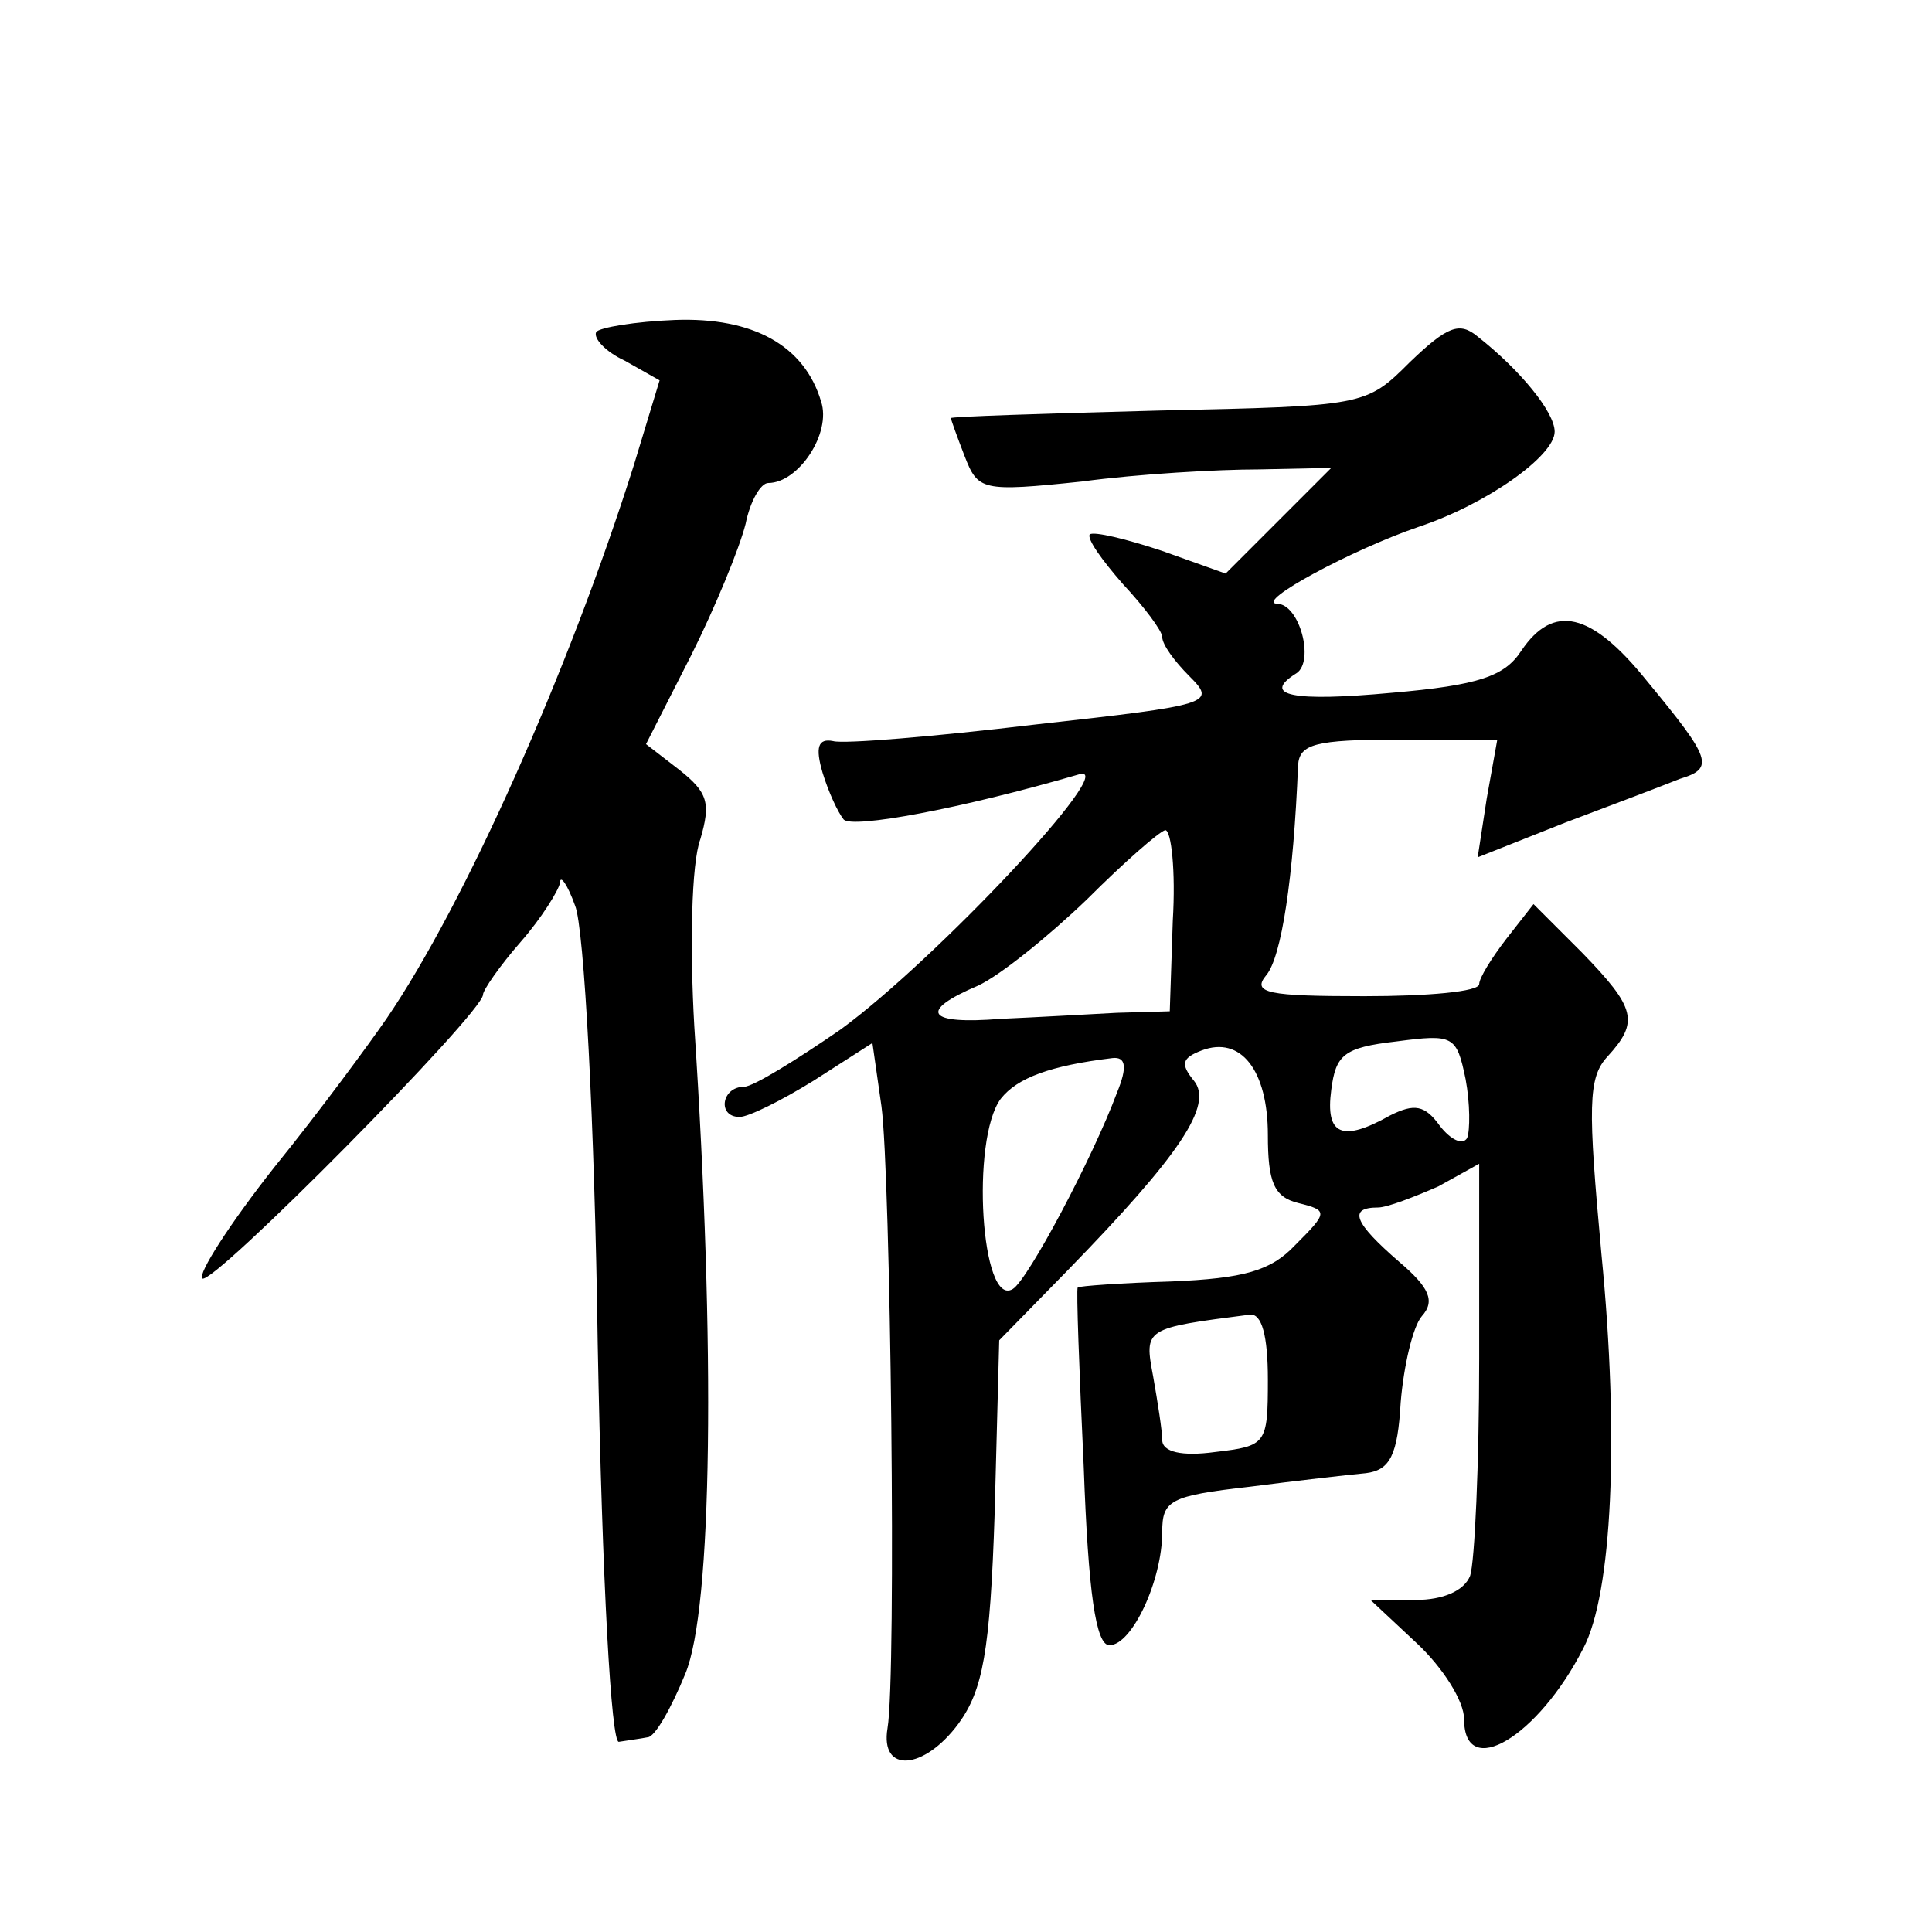
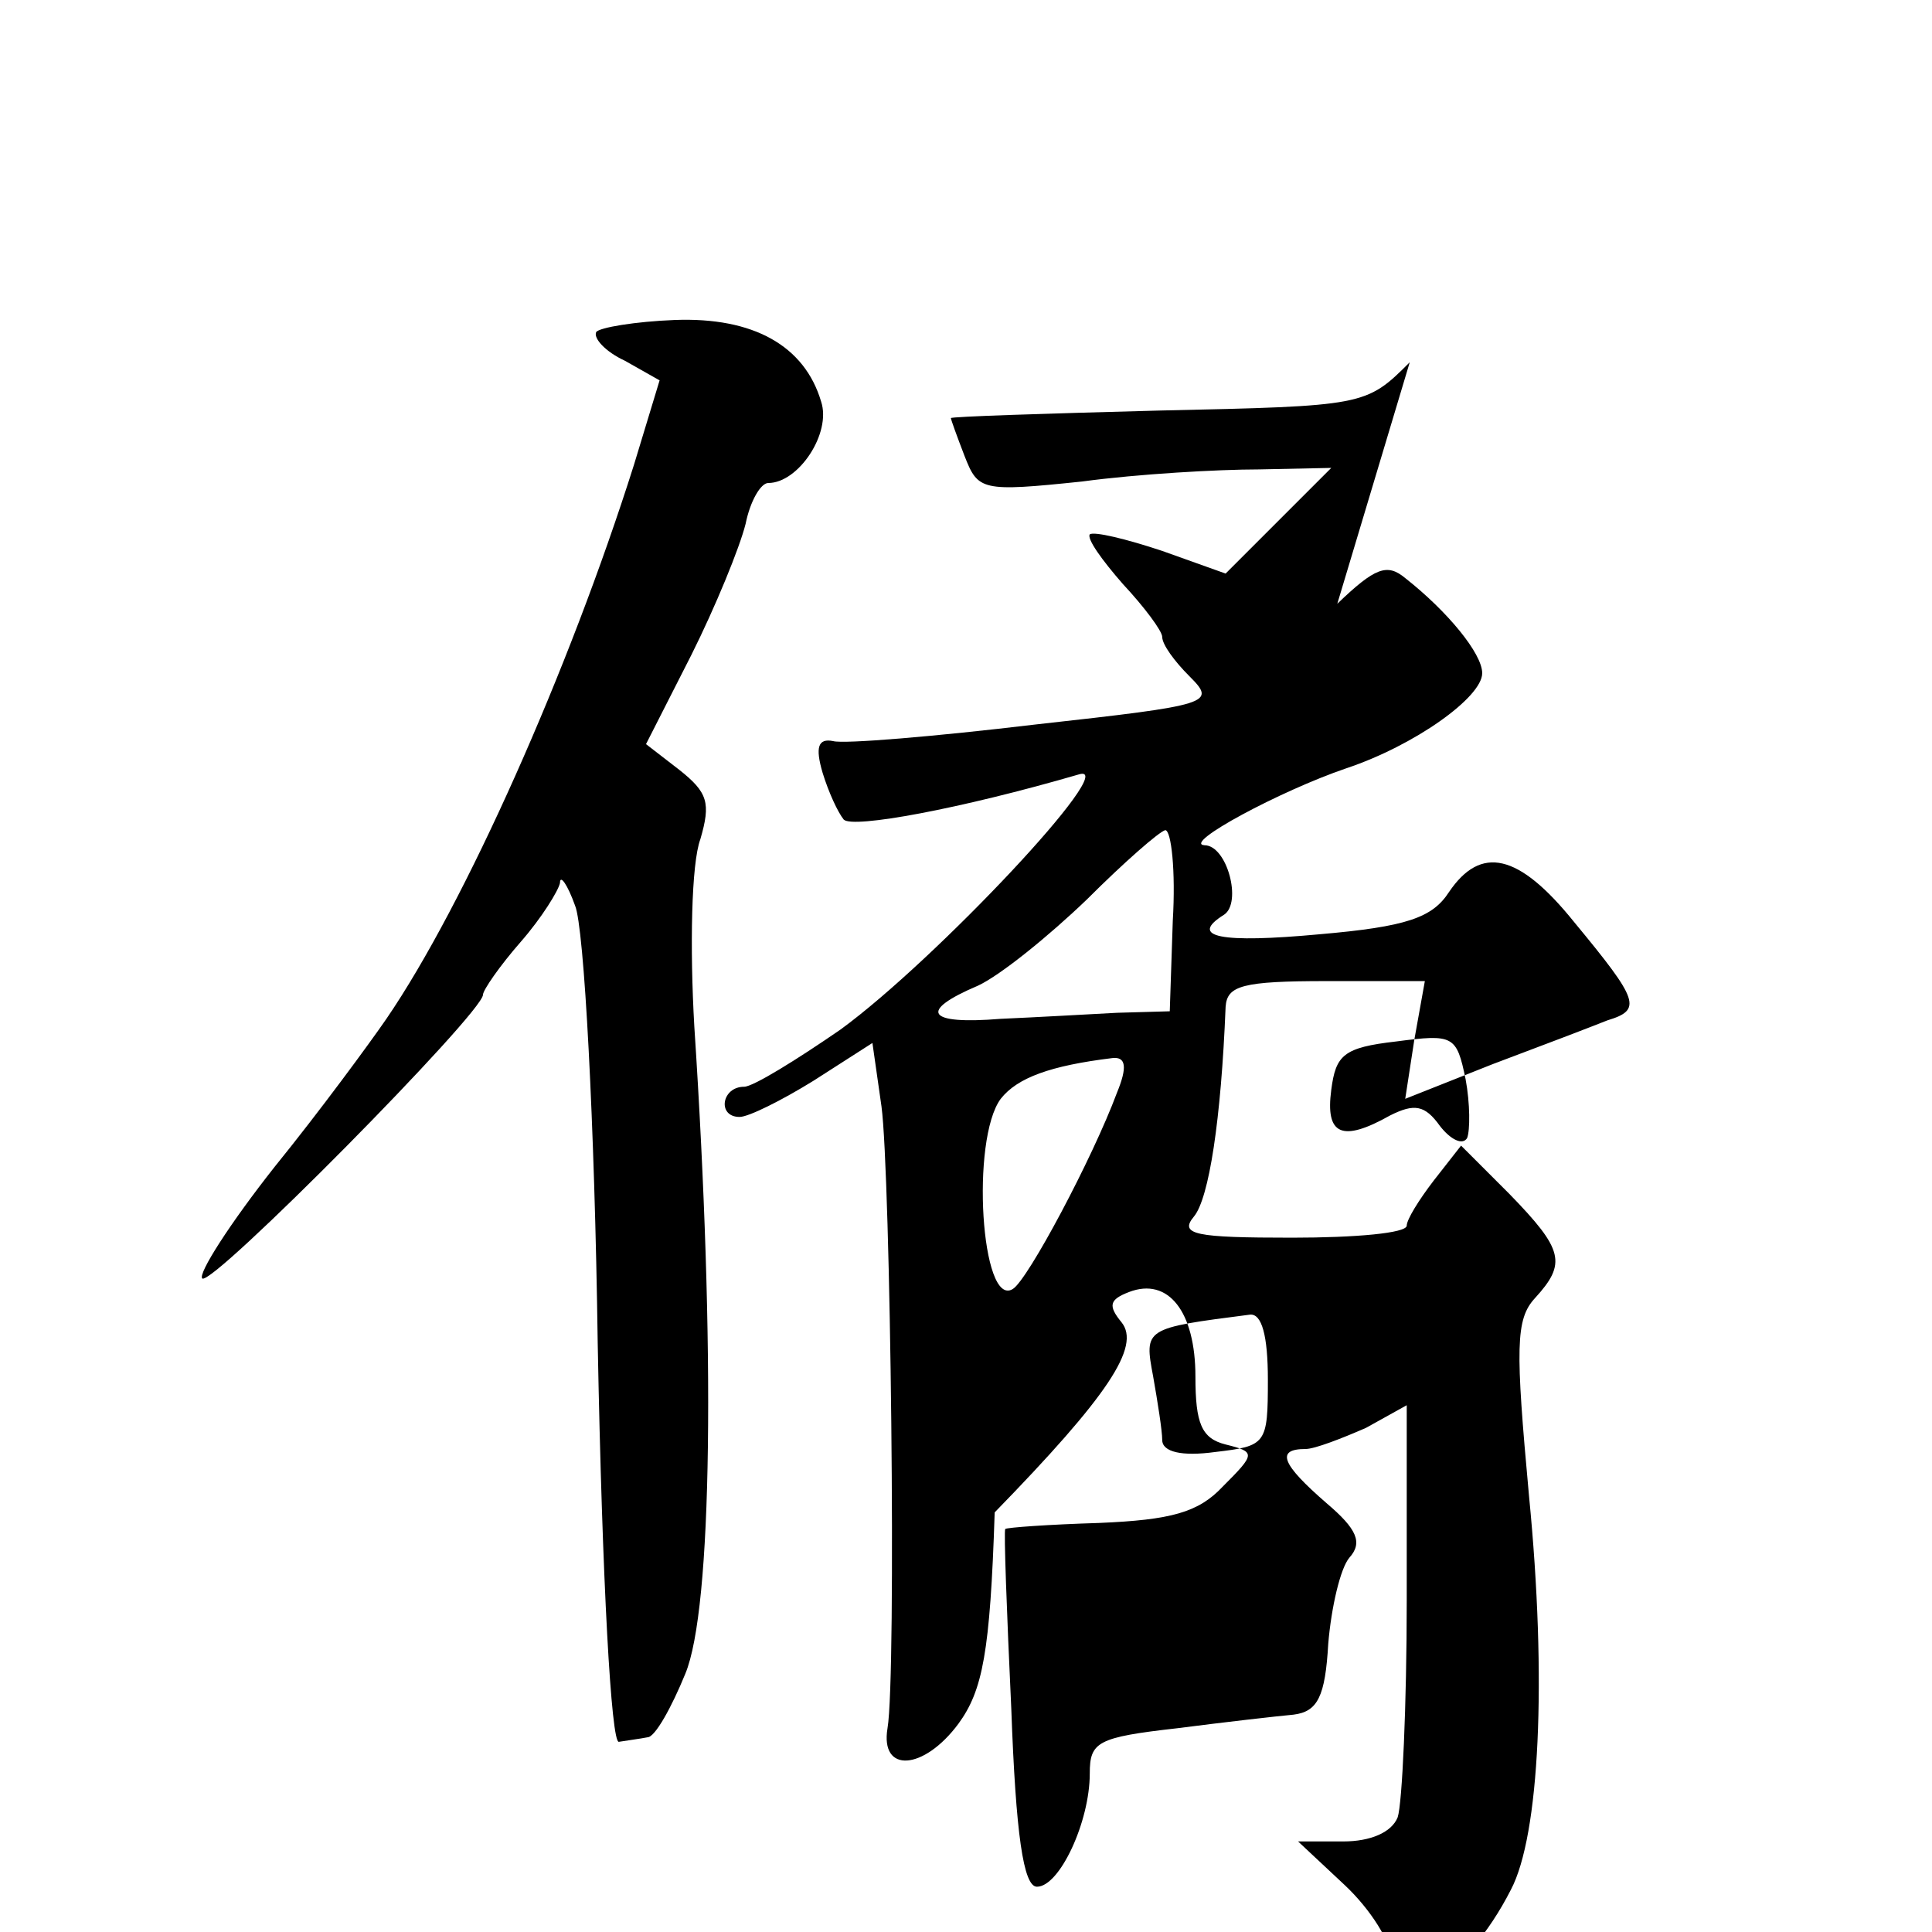
<svg xmlns="http://www.w3.org/2000/svg" version="1.0" width="128pt" height="128pt" viewBox="0 0 128 128" preserveAspectRatio="xMidYMid meet">
  <g transform="translate(0,128) scale(0.1,-0.1)" fill="#0" stroke="none">
-     <path d="M395 1060 c-2 -4 6 -13 19 -19 l23 -13 -17 -56 c-43 -136 -112 -291 -164 -367 -11 -16 -44 -61 -74 -98 -30 -38 -51 -71 -48 -74 6 -6 186 176 186 188 0 3 11 19 25 35 14 16 25 34 26 39 0 6 5 -1 10 -15 6 -14 13 -144 15 -290 3 -160 9 -265 14 -264 6 1 14 2 19 3 5 0 16 20 25 42 18 43 20 216 6 429 -3 52 -2 108 4 124 7 24 5 31 -14 46 l-22 17 30 59 c16 32 32 71 36 87 3 15 10 27 15 27 20 0 42 33 35 54 -11 37 -45 56 -97 54 -26 -1 -50 -5 -52 -8z M934 1040 c-29 -29 -30 -29 -166 -32 -76 -2 -138 -4 -138 -5 0 -1 4 -12 9 -25 9 -23 11 -24 78 -17 37 5 90 8 117 8 l48 1 -35 -35 -35 -35 -42 15 c-24 8 -45 13 -48 11 -2 -3 8 -17 22 -33 14 -15 26 -31 26 -35 0 -5 8 -16 18 -26 18 -18 15 -19 -102 -32 -67 -8 -127 -13 -134 -11 -10 2 -12 -4 -7 -21 4 -13 10 -26 14 -31 6 -6 77 7 156 30 28 8 -95 -123 -158 -169 -29 -20 -58 -38 -64 -38 -15 0 -18 -20 -3 -20 6 0 28 11 49 24 l39 25 6 -42 c6 -44 10 -377 4 -412 -5 -30 24 -28 47 3 16 22 21 47 24 140 l3 114 45 46 c75 77 97 110 84 126 -9 11 -8 15 5 20 26 10 44 -13 44 -56 0 -31 4 -41 20 -45 20 -5 20 -6 -2 -28 -16 -17 -34 -22 -82 -24 -33 -1 -61 -3 -62 -4 -1 -1 1 -55 4 -119 3 -83 8 -118 17 -118 15 0 35 43 35 75 0 21 5 24 58 30 31 4 66 8 77 9 16 2 21 12 23 47 2 24 8 50 14 57 9 10 5 19 -15 36 -30 26 -34 36 -14 36 6 0 24 7 40 14 l27 15 0 -129 c0 -70 -3 -135 -6 -144 -4 -10 -18 -16 -36 -16 l-30 0 31 -29 c17 -16 31 -38 31 -50 0 -41 49 -12 79 47 19 36 24 139 12 261 -9 98 -9 117 4 131 21 23 19 32 -17 69 l-32 32 -18 -23 c-10 -13 -18 -26 -18 -30 0 -5 -34 -8 -76 -8 -64 0 -75 2 -65 14 10 12 18 64 21 139 1 14 11 17 67 17 l65 0 -7 -39 -6 -39 58 23 c32 12 66 25 76 29 23 7 21 13 -22 65 -37 46 -62 51 -83 20 -11 -17 -28 -23 -86 -28 -65 -6 -87 -2 -63 13 12 8 2 46 -13 46 -15 1 50 36 94 51 45 15 90 47 90 63 0 13 -23 41 -51 63 -12 10 -20 7 -45 -17z m-157 -370 l-2 -60 -35 -1 c-19 -1 -54 -3 -77 -4 -49 -4 -55 5 -15 22 15 7 47 33 72 57 25 25 48 45 52 46 4 0 7 -27 5 -60z m195 -144 c-3 -5 -11 -1 -18 8 -10 14 -17 15 -33 7 -32 -18 -43 -13 -39 17 3 23 8 28 43 32 38 5 40 4 46 -25 3 -16 3 -34 1 -39z m-232 30 c-16 -43 -59 -124 -69 -130 -21 -13 -28 99 -8 126 11 14 33 22 74 27 9 1 10 -6 3 -23z m100 -190 c0 -43 -1 -44 -35 -48 -22 -3 -35 0 -35 8 0 6 -3 25 -6 42 -6 32 -6 32 64 41 8 1 12 -14 12 -43z" />
+     <path d="M395 1060 c-2 -4 6 -13 19 -19 l23 -13 -17 -56 c-43 -136 -112 -291 -164 -367 -11 -16 -44 -61 -74 -98 -30 -38 -51 -71 -48 -74 6 -6 186 176 186 188 0 3 11 19 25 35 14 16 25 34 26 39 0 6 5 -1 10 -15 6 -14 13 -144 15 -290 3 -160 9 -265 14 -264 6 1 14 2 19 3 5 0 16 20 25 42 18 43 20 216 6 429 -3 52 -2 108 4 124 7 24 5 31 -14 46 l-22 17 30 59 c16 32 32 71 36 87 3 15 10 27 15 27 20 0 42 33 35 54 -11 37 -45 56 -97 54 -26 -1 -50 -5 -52 -8z M934 1040 c-29 -29 -30 -29 -166 -32 -76 -2 -138 -4 -138 -5 0 -1 4 -12 9 -25 9 -23 11 -24 78 -17 37 5 90 8 117 8 l48 1 -35 -35 -35 -35 -42 15 c-24 8 -45 13 -48 11 -2 -3 8 -17 22 -33 14 -15 26 -31 26 -35 0 -5 8 -16 18 -26 18 -18 15 -19 -102 -32 -67 -8 -127 -13 -134 -11 -10 2 -12 -4 -7 -21 4 -13 10 -26 14 -31 6 -6 77 7 156 30 28 8 -95 -123 -158 -169 -29 -20 -58 -38 -64 -38 -15 0 -18 -20 -3 -20 6 0 28 11 49 24 l39 25 6 -42 c6 -44 10 -377 4 -412 -5 -30 24 -28 47 3 16 22 21 47 24 140 c75 77 97 110 84 126 -9 11 -8 15 5 20 26 10 44 -13 44 -56 0 -31 4 -41 20 -45 20 -5 20 -6 -2 -28 -16 -17 -34 -22 -82 -24 -33 -1 -61 -3 -62 -4 -1 -1 1 -55 4 -119 3 -83 8 -118 17 -118 15 0 35 43 35 75 0 21 5 24 58 30 31 4 66 8 77 9 16 2 21 12 23 47 2 24 8 50 14 57 9 10 5 19 -15 36 -30 26 -34 36 -14 36 6 0 24 7 40 14 l27 15 0 -129 c0 -70 -3 -135 -6 -144 -4 -10 -18 -16 -36 -16 l-30 0 31 -29 c17 -16 31 -38 31 -50 0 -41 49 -12 79 47 19 36 24 139 12 261 -9 98 -9 117 4 131 21 23 19 32 -17 69 l-32 32 -18 -23 c-10 -13 -18 -26 -18 -30 0 -5 -34 -8 -76 -8 -64 0 -75 2 -65 14 10 12 18 64 21 139 1 14 11 17 67 17 l65 0 -7 -39 -6 -39 58 23 c32 12 66 25 76 29 23 7 21 13 -22 65 -37 46 -62 51 -83 20 -11 -17 -28 -23 -86 -28 -65 -6 -87 -2 -63 13 12 8 2 46 -13 46 -15 1 50 36 94 51 45 15 90 47 90 63 0 13 -23 41 -51 63 -12 10 -20 7 -45 -17z m-157 -370 l-2 -60 -35 -1 c-19 -1 -54 -3 -77 -4 -49 -4 -55 5 -15 22 15 7 47 33 72 57 25 25 48 45 52 46 4 0 7 -27 5 -60z m195 -144 c-3 -5 -11 -1 -18 8 -10 14 -17 15 -33 7 -32 -18 -43 -13 -39 17 3 23 8 28 43 32 38 5 40 4 46 -25 3 -16 3 -34 1 -39z m-232 30 c-16 -43 -59 -124 -69 -130 -21 -13 -28 99 -8 126 11 14 33 22 74 27 9 1 10 -6 3 -23z m100 -190 c0 -43 -1 -44 -35 -48 -22 -3 -35 0 -35 8 0 6 -3 25 -6 42 -6 32 -6 32 64 41 8 1 12 -14 12 -43z" />
  </g>
</svg>